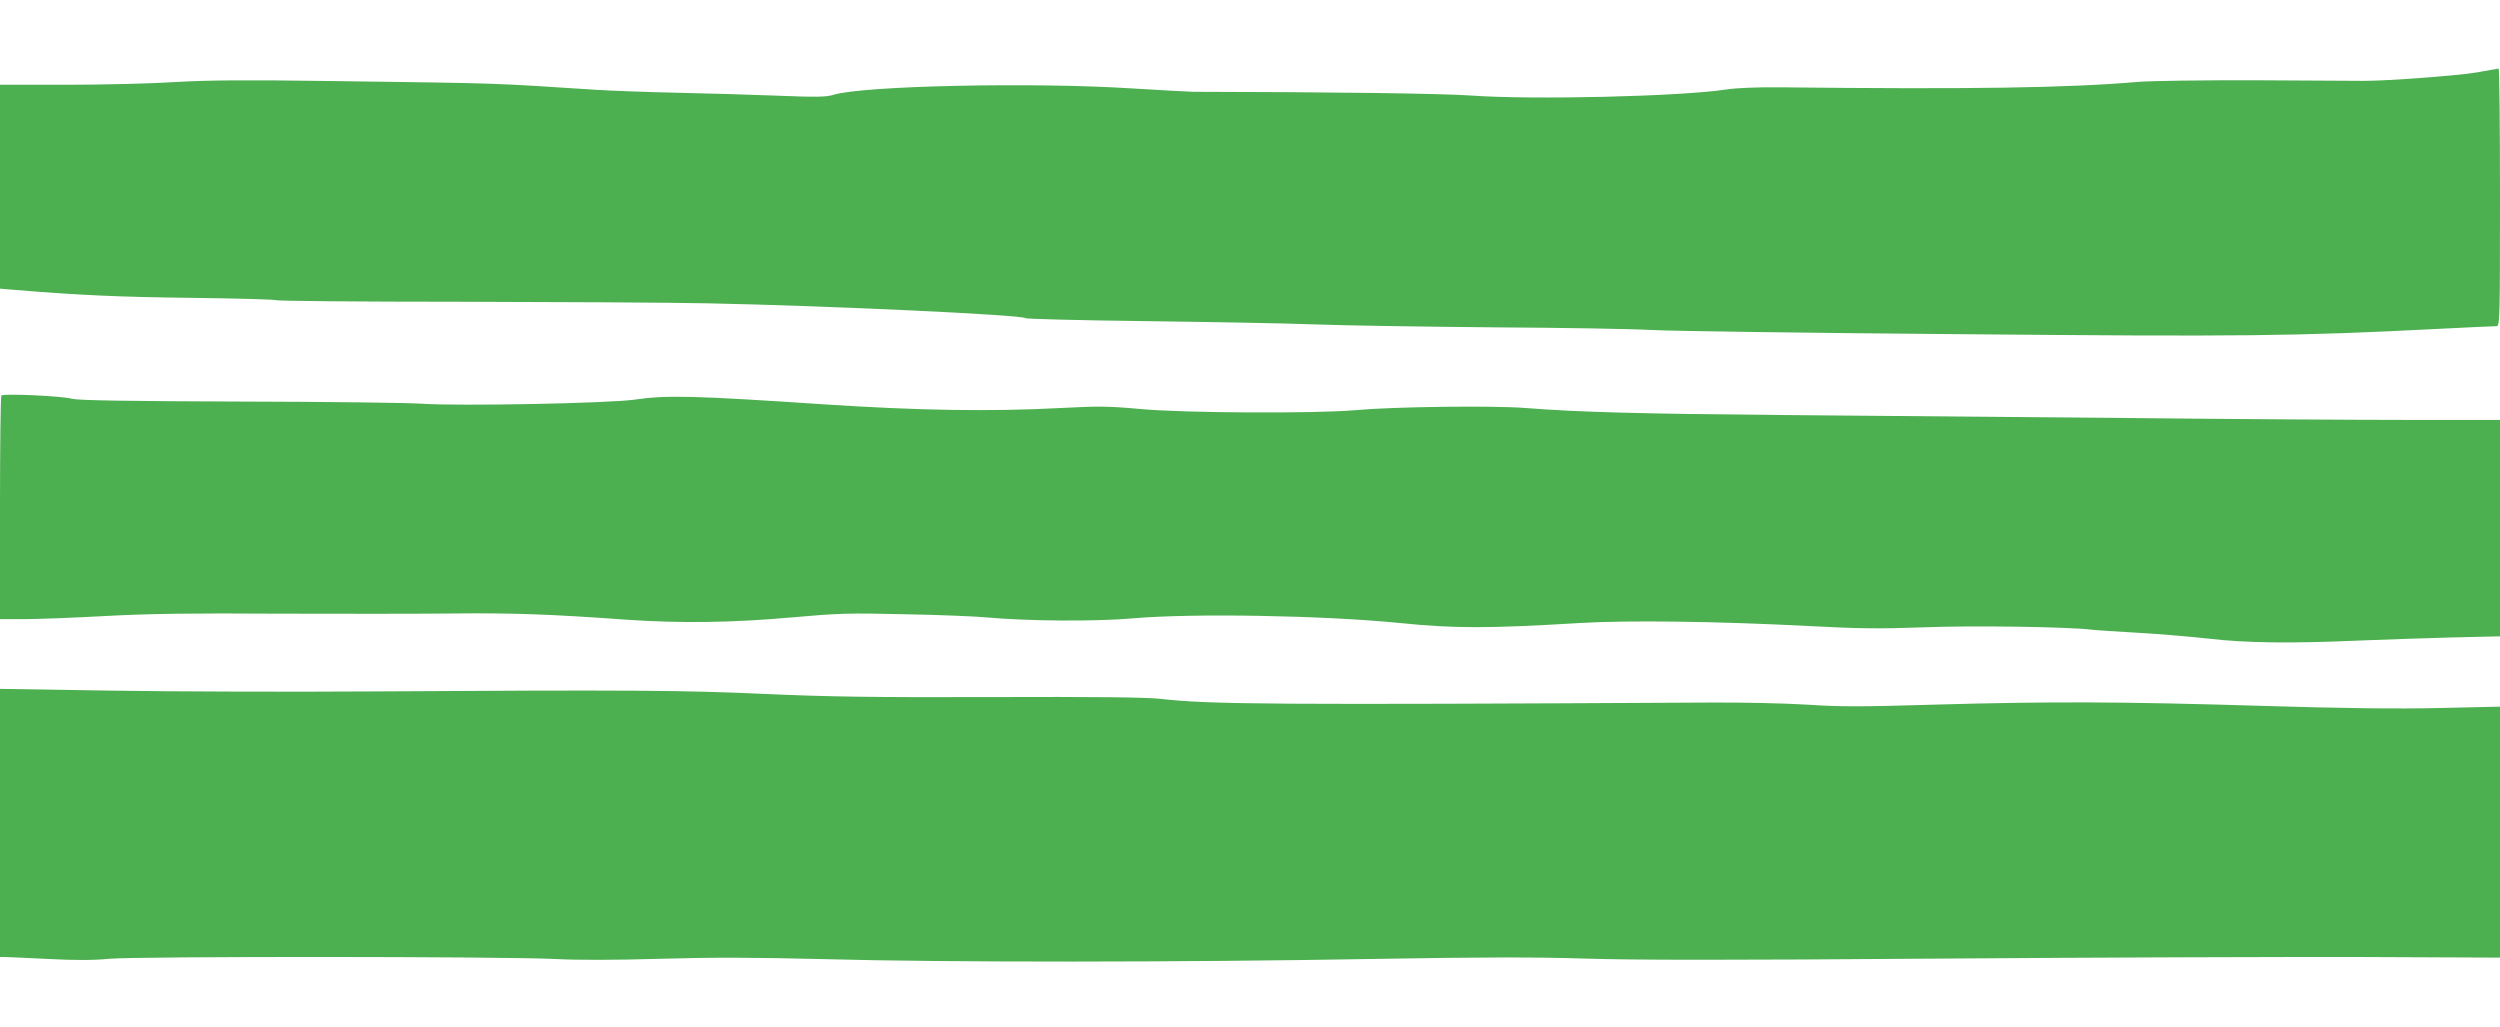
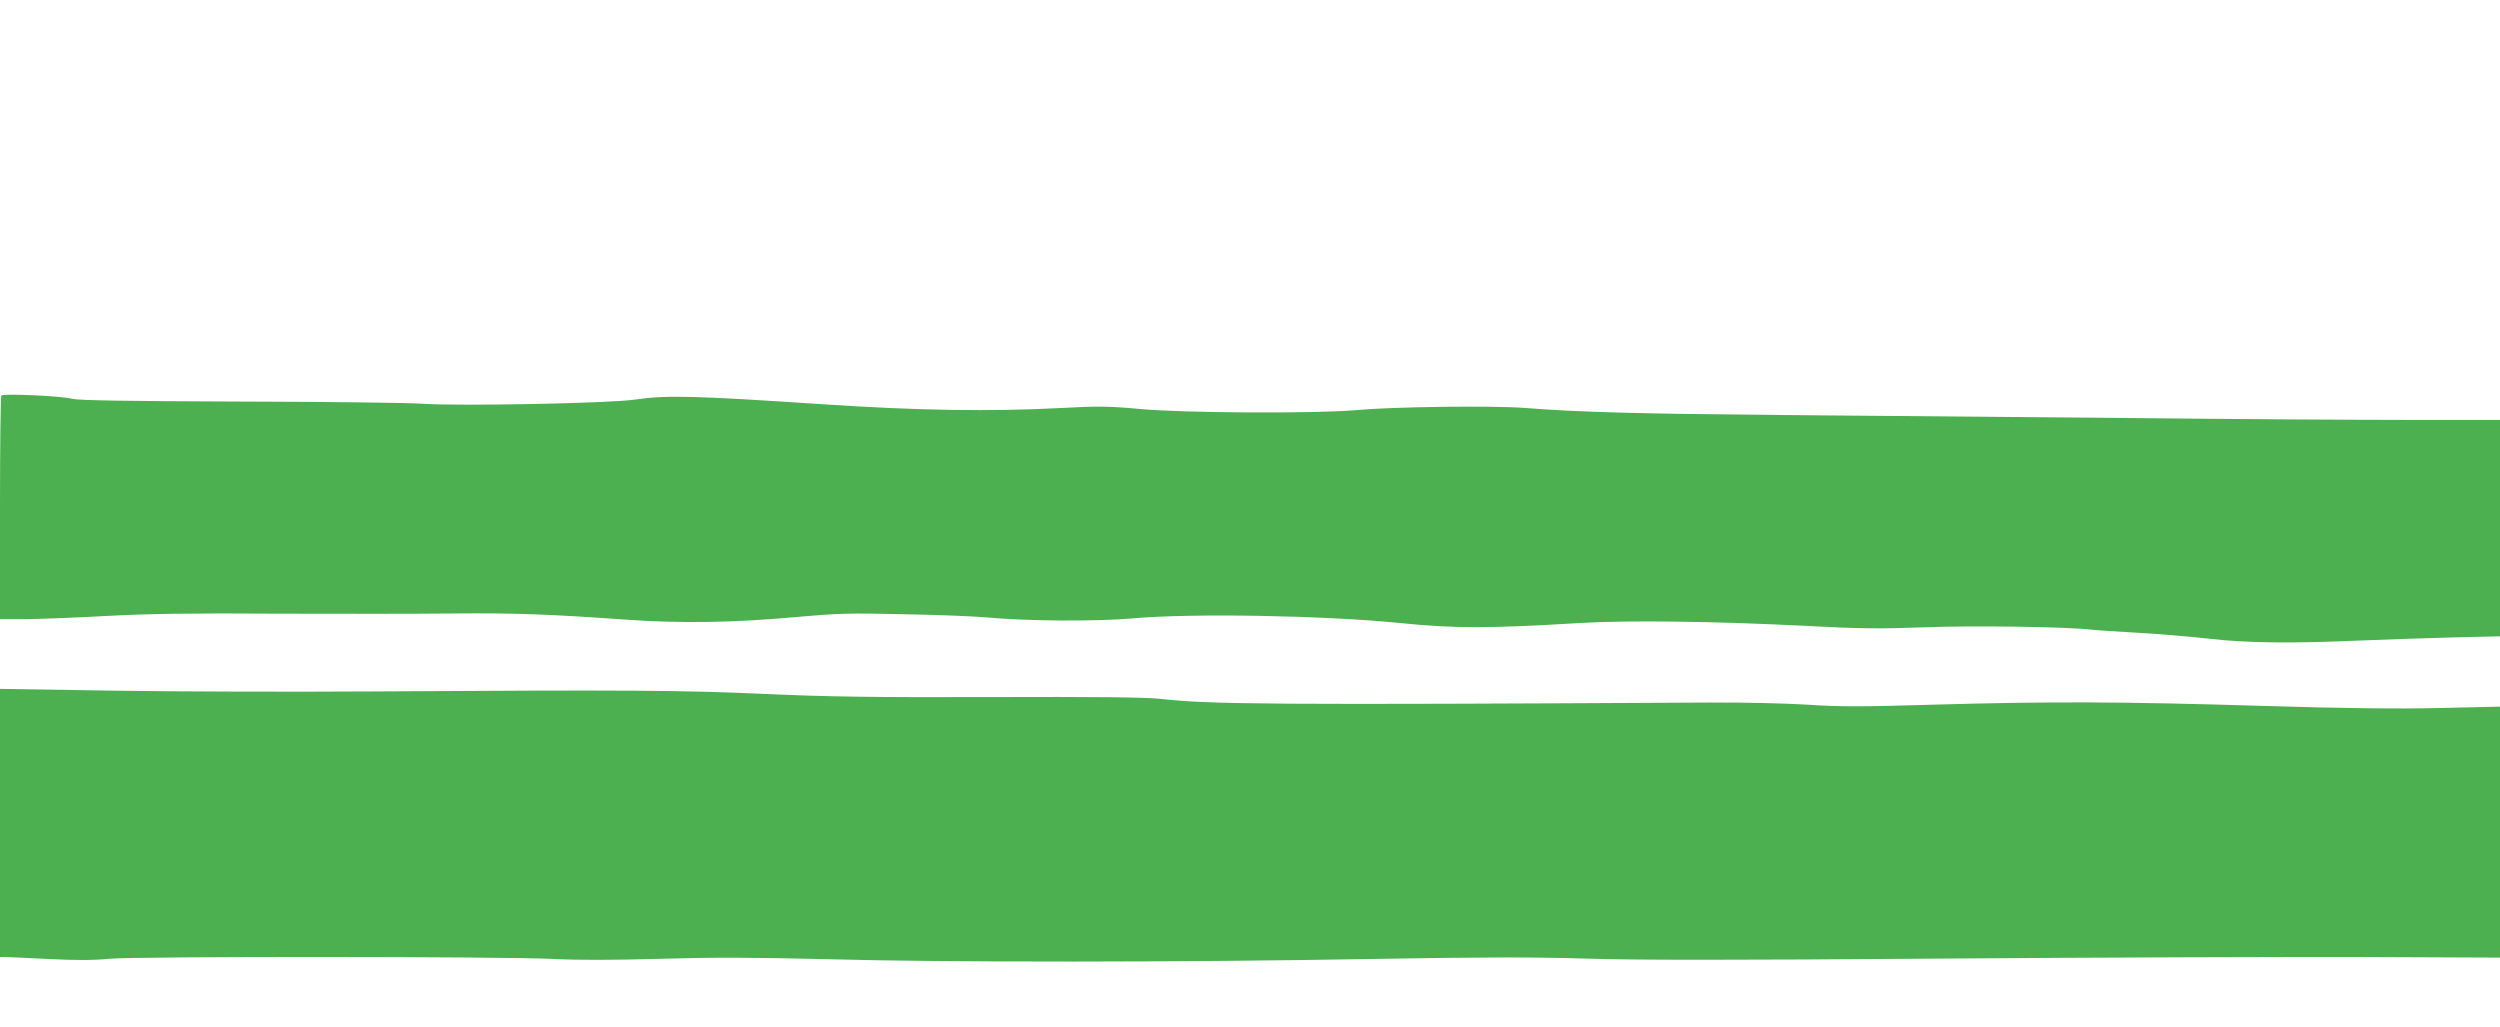
<svg xmlns="http://www.w3.org/2000/svg" version="1.0" width="1280pt" height="526pt" viewBox="0 0 1280 526" preserveAspectRatio="xMidYMid meet">
  <g transform="translate(0,526) scale(0.1,-0.1)" fill="#4caf50" stroke="none">
-     <path d="M12680 4889 c-95 -16 -451 -43 -575 -43 -27 0 -273 1 -545 3 -272 1 -547 -3 -610 -8 -358 -31 -858 -39 -1835 -28 -117 1 -223 -3 -275 -11 -236 -36 -993 -54 -1310 -31 -140 10 -699 18 -1420 19 -19 0 -159 8 -310 17 -507 33 -1380 14 -1531 -32 -37 -12 -88 -13 -285 -5 -131 5 -360 12 -509 15 -148 3 -337 10 -420 15 -556 36 -469 33 -1355 45 -436 6 -629 5 -800 -5 -124 -8 -377 -14 -563 -14 l-337 0 0 -522 0 -522 73 -6 c337 -28 550 -37 910 -41 231 -3 424 -8 430 -12 7 -4 428 -8 937 -8 509 -1 1083 -4 1275 -8 604 -12 1614 -59 1625 -76 3 -4 272 -11 598 -15 327 -4 725 -11 885 -17 161 -6 576 -12 922 -15 347 -2 711 -8 810 -14 99 -5 806 -15 1570 -21 1443 -13 1728 -10 2444 27 157 8 293 14 303 14 17 0 18 30 18 660 0 363 -3 659 -7 659 -5 -1 -55 -10 -113 -20z" />
    <path d="M7 3235 c-4 -5 -7 -264 -7 -577 l0 -568 123 0 c67 0 255 7 417 16 220 12 444 15 880 12 322 -1 729 -1 905 1 305 3 496 -4 885 -32 273 -19 548 -15 845 12 236 21 290 23 580 16 176 -3 363 -11 415 -16 203 -19 557 -22 750 -5 308 27 977 15 1370 -24 272 -28 452 -28 915 0 250 15 706 9 1170 -15 264 -14 367 -15 590 -7 249 10 739 3 865 -12 25 -3 133 -10 240 -16 107 -6 269 -20 360 -30 186 -22 419 -25 760 -10 118 5 331 12 473 16 l257 6 0 554 0 554 -462 0 c-255 0 -917 4 -1473 10 -555 5 -1334 12 -1730 15 -726 6 -1061 15 -1323 36 -163 13 -675 7 -872 -11 -201 -18 -879 -15 -1103 6 -164 15 -217 15 -405 5 -361 -19 -732 -13 -1217 19 -658 44 -802 48 -965 24 -128 -19 -900 -34 -1090 -21 -69 5 -489 10 -935 11 -578 2 -823 6 -855 14 -54 15 -352 28 -363 17z" />
    <path d="M0 1047 l0 -687 28 0 c15 0 114 -5 221 -10 133 -7 230 -7 310 1 144 13 2027 12 2281 -1 112 -6 306 -6 540 1 274 8 486 7 850 -2 619 -17 1823 -16 2790 1 578 10 836 10 1100 2 252 -8 742 -8 1815 0 809 6 1784 9 2168 8 l697 -3 0 643 0 642 -307 -7 c-219 -5 -484 -2 -913 11 -719 22 -1094 23 -1685 6 -362 -11 -476 -11 -640 0 -110 7 -330 12 -490 11 -2258 -12 -2570 -10 -2825 19 -74 8 -333 11 -868 9 -611 -2 -840 2 -1155 16 -419 19 -701 21 -1987 13 -437 -3 -1050 -1 -1362 4 l-568 9 0 -686z" />
  </g>
</svg>